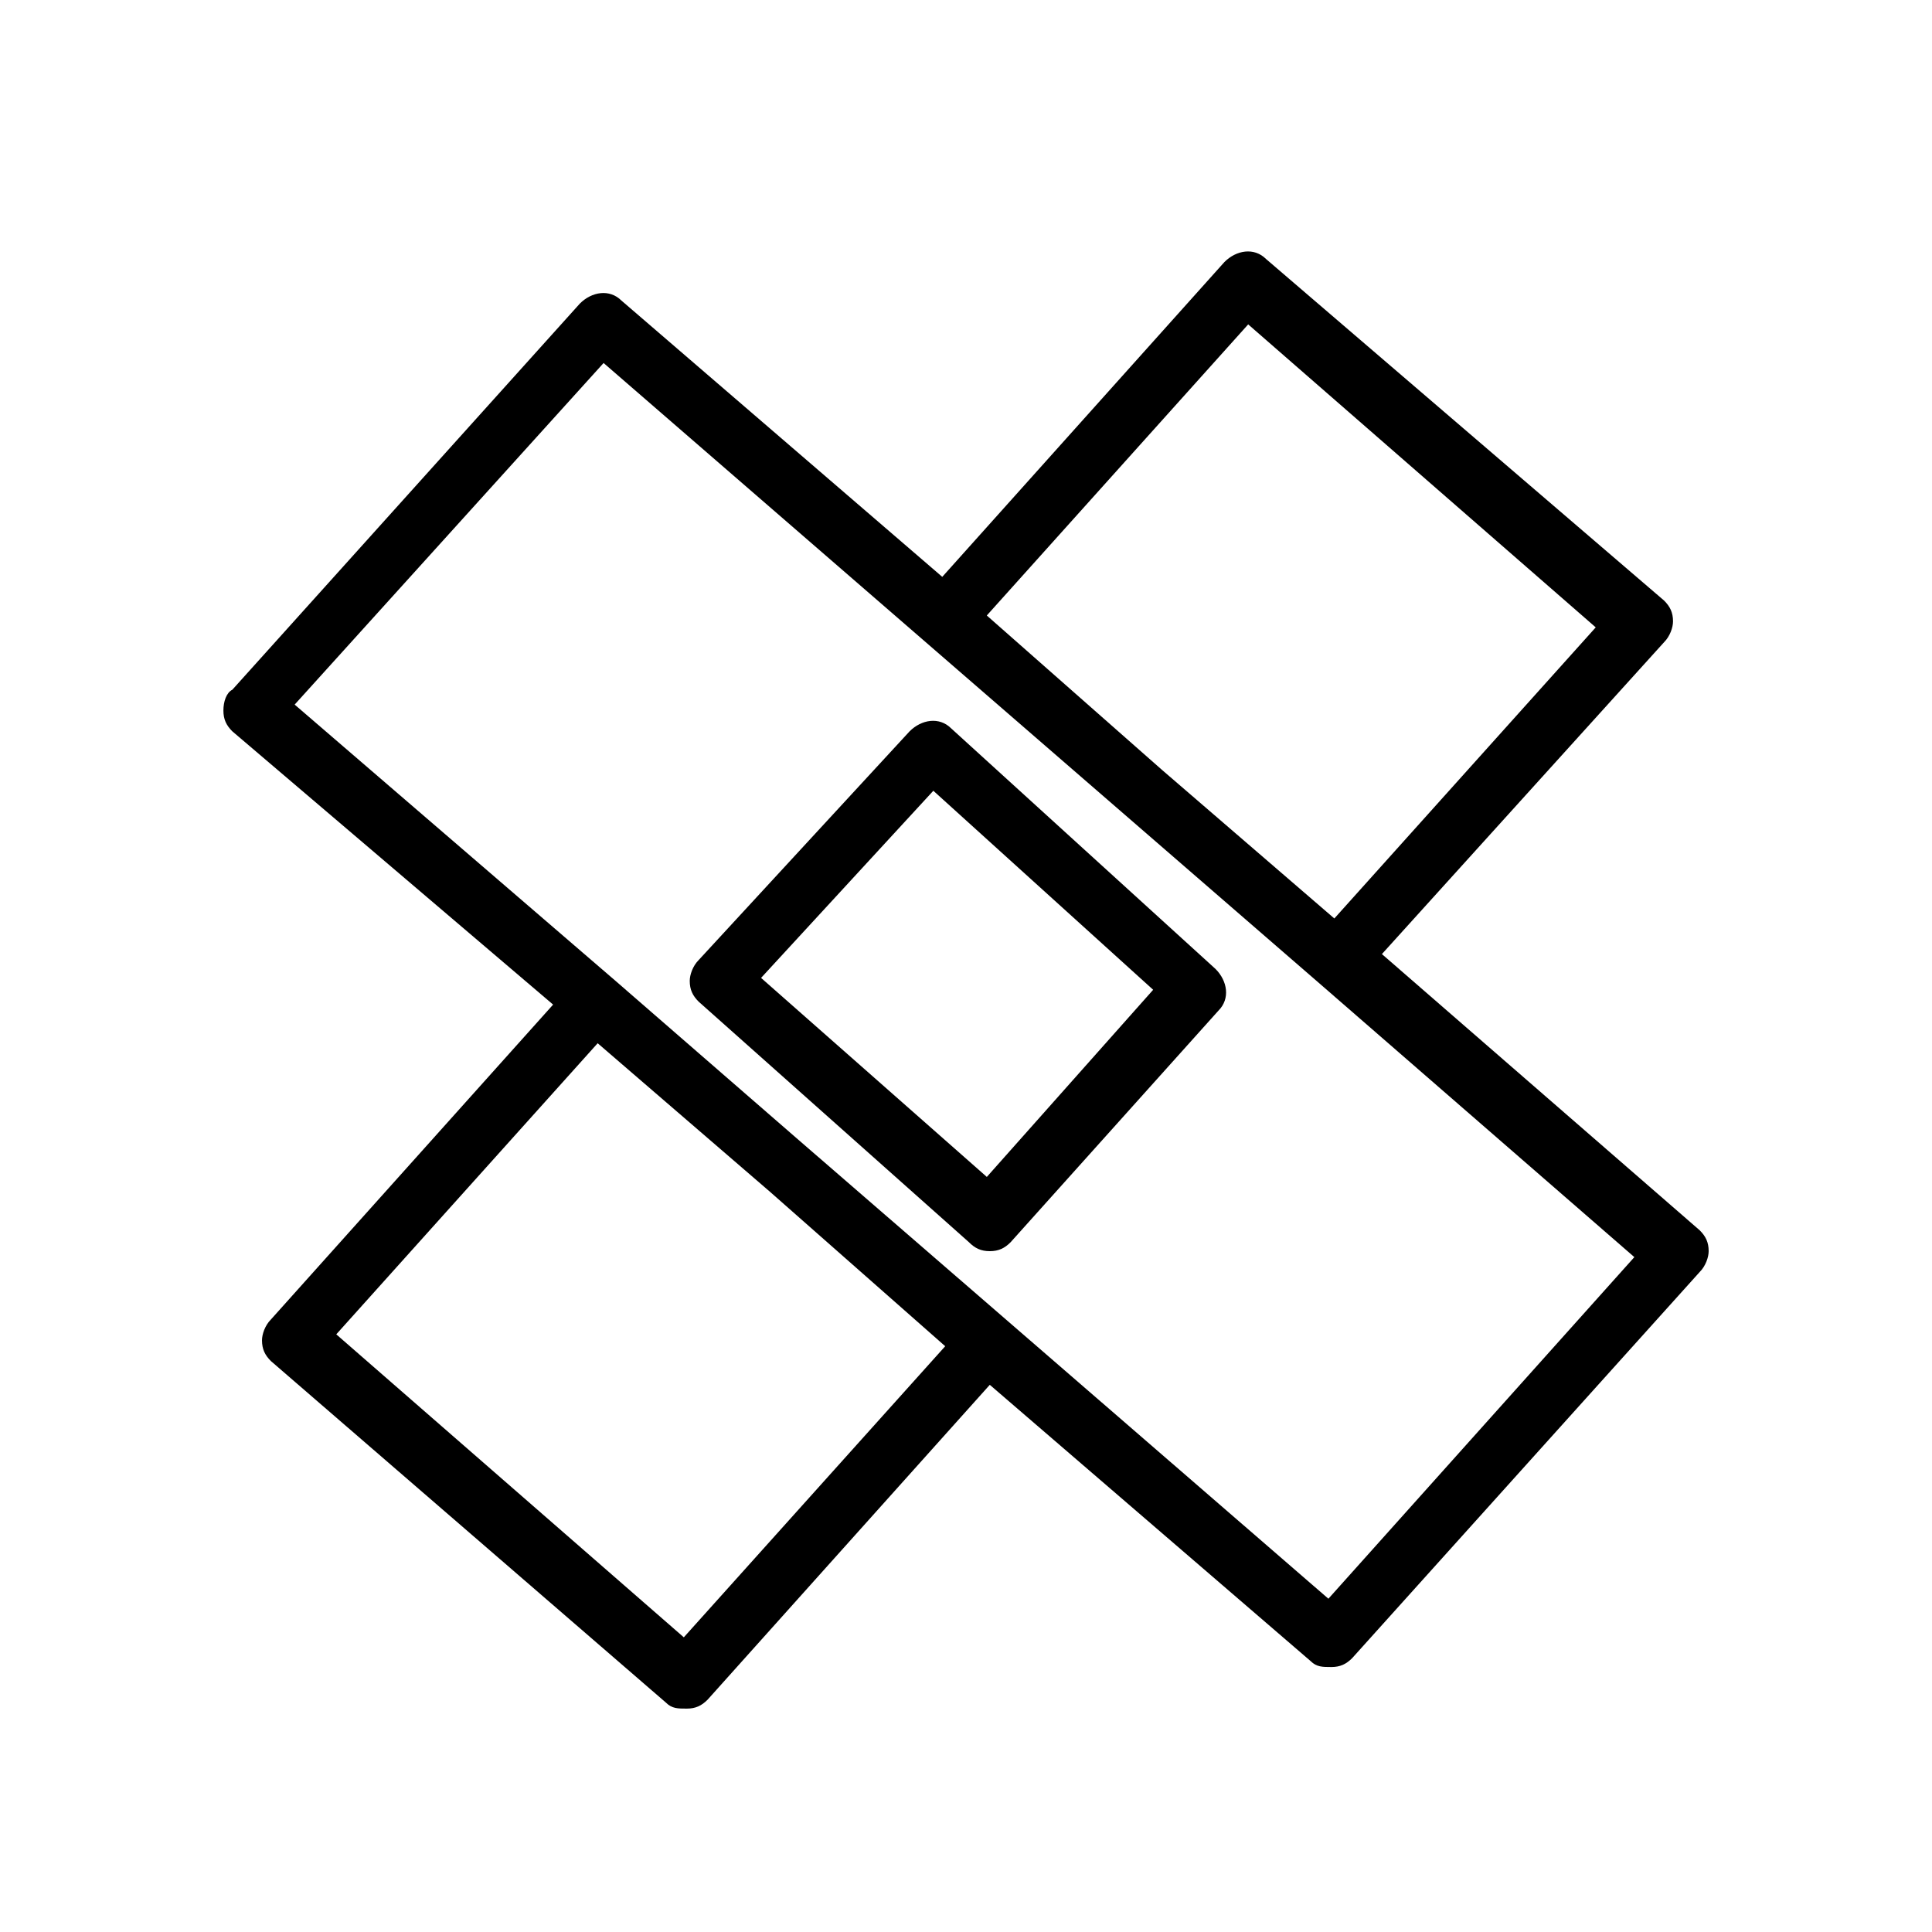
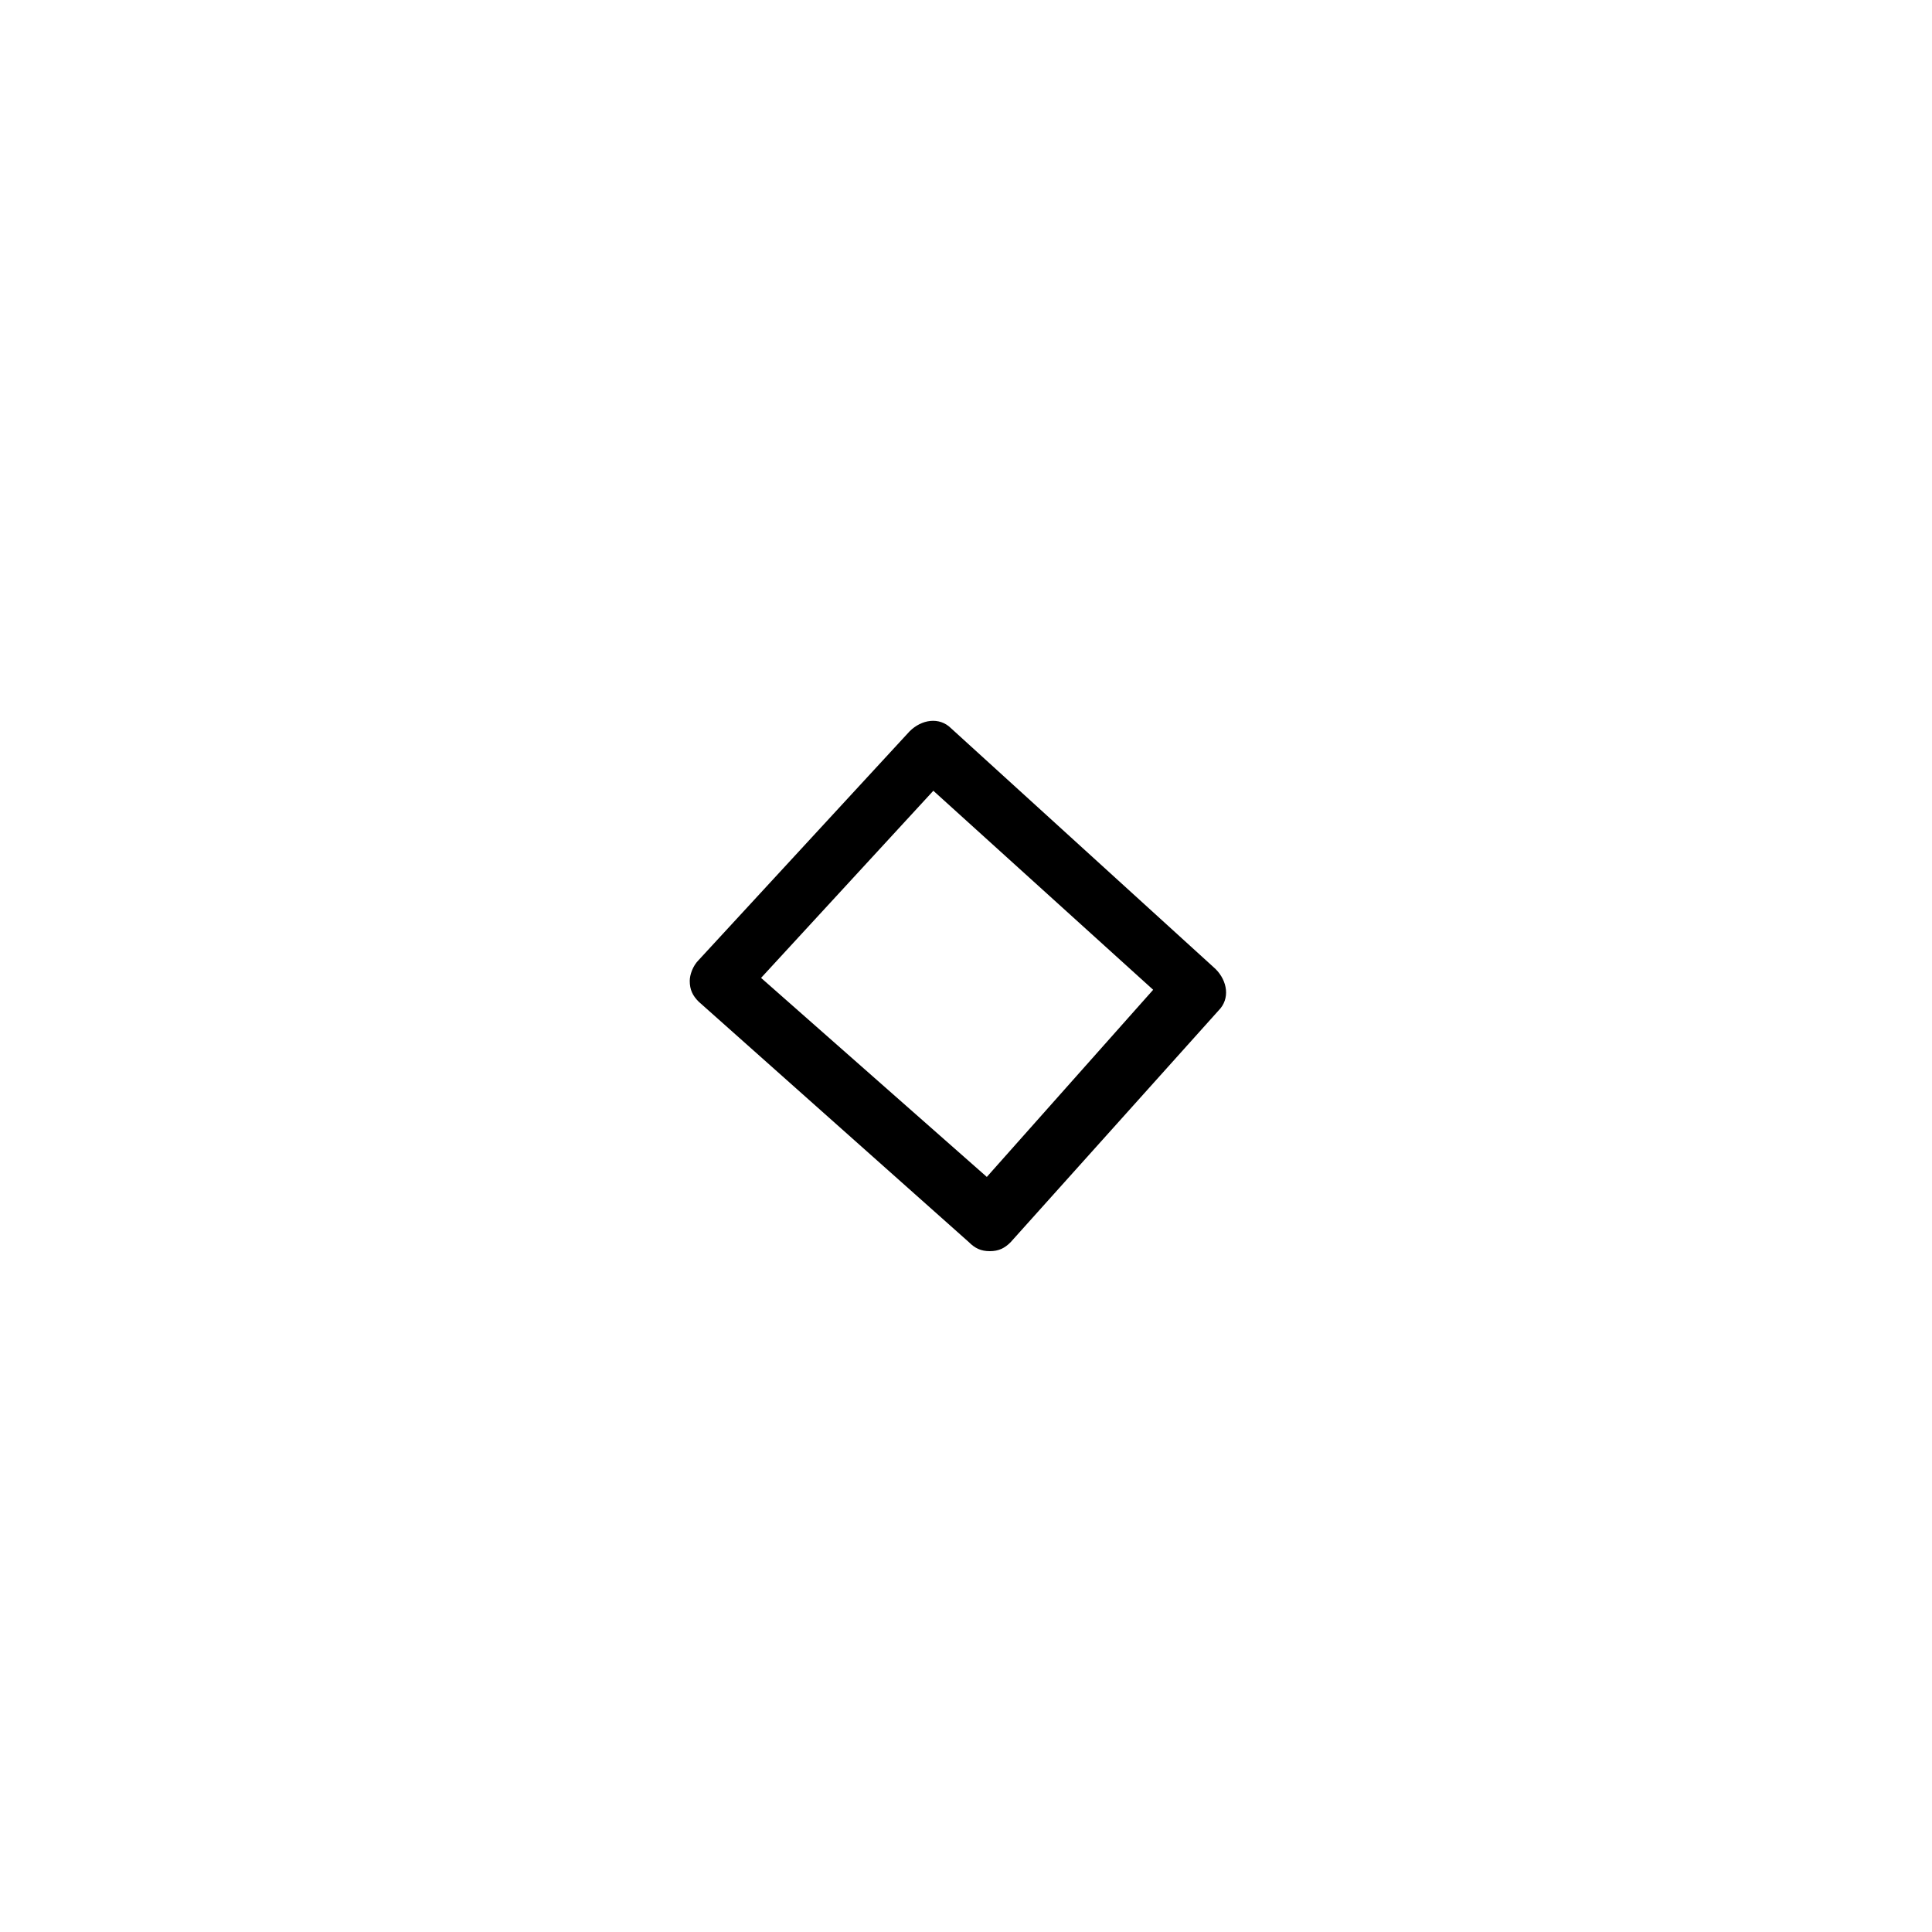
<svg xmlns="http://www.w3.org/2000/svg" fill="#000000" width="800px" height="800px" version="1.1" viewBox="144 144 512 512">
  <g>
    <path d="m400.79 473.21c1.574 1.574 3.148 2.363 5.512 2.363s3.938-0.789 5.512-2.363l55.105-61.402c3.148-3.148 2.363-7.871-0.789-11.02l-70.062-63.762c-3.148-3.148-7.871-2.363-11.02 0.789l-55.895 60.613c-1.574 1.574-2.363 3.938-2.363 5.512 0 2.363 0.789 3.938 2.363 5.512zm-9.445-119.65 58.254 52.742-44.082 49.594-59.828-52.742z" />
-     <path d="m290.58 410.23-74.785 83.445c-1.574 1.574-2.363 3.938-2.363 5.512 0 2.363 0.789 3.938 2.363 5.512l104.7 90.527c1.574 1.574 3.148 1.574 5.512 1.574 2.363 0 3.938-0.789 5.512-2.363l74.785-83.445 85.02 73.211c1.574 1.574 3.148 1.574 5.512 1.574s3.938-0.789 5.512-2.363l92.102-102.34c1.574-1.574 2.363-3.938 2.363-5.512 0-2.363-0.789-3.938-2.363-5.512l-84.23-73.211 74.785-82.656c1.574-1.574 2.363-3.938 2.363-5.512 0-2.363-0.789-3.938-2.363-5.512l-105.49-90.52c-3.148-3.148-7.871-2.363-11.02 0.789l-74.785 83.445-85.02-73.215c-3.148-3.148-7.871-2.363-11.02 0.789l-92.102 102.34c-1.578 0.785-2.363 3.148-2.363 5.512s0.789 3.938 2.363 5.512zm103.91 90.531-69.273 77.145-92.102-80.293 69.273-77.145 45.656 39.359zm11.02-193.65 69.273-77.145 92.102 80.293-69.273 77.145-45.656-39.359zm-101.55-66.914 188.93 163.74 84.23 73.211-81.082 90.527-140.91-122.02-48.02-41.723-85.02-73.207z" />
  </g>
</svg>